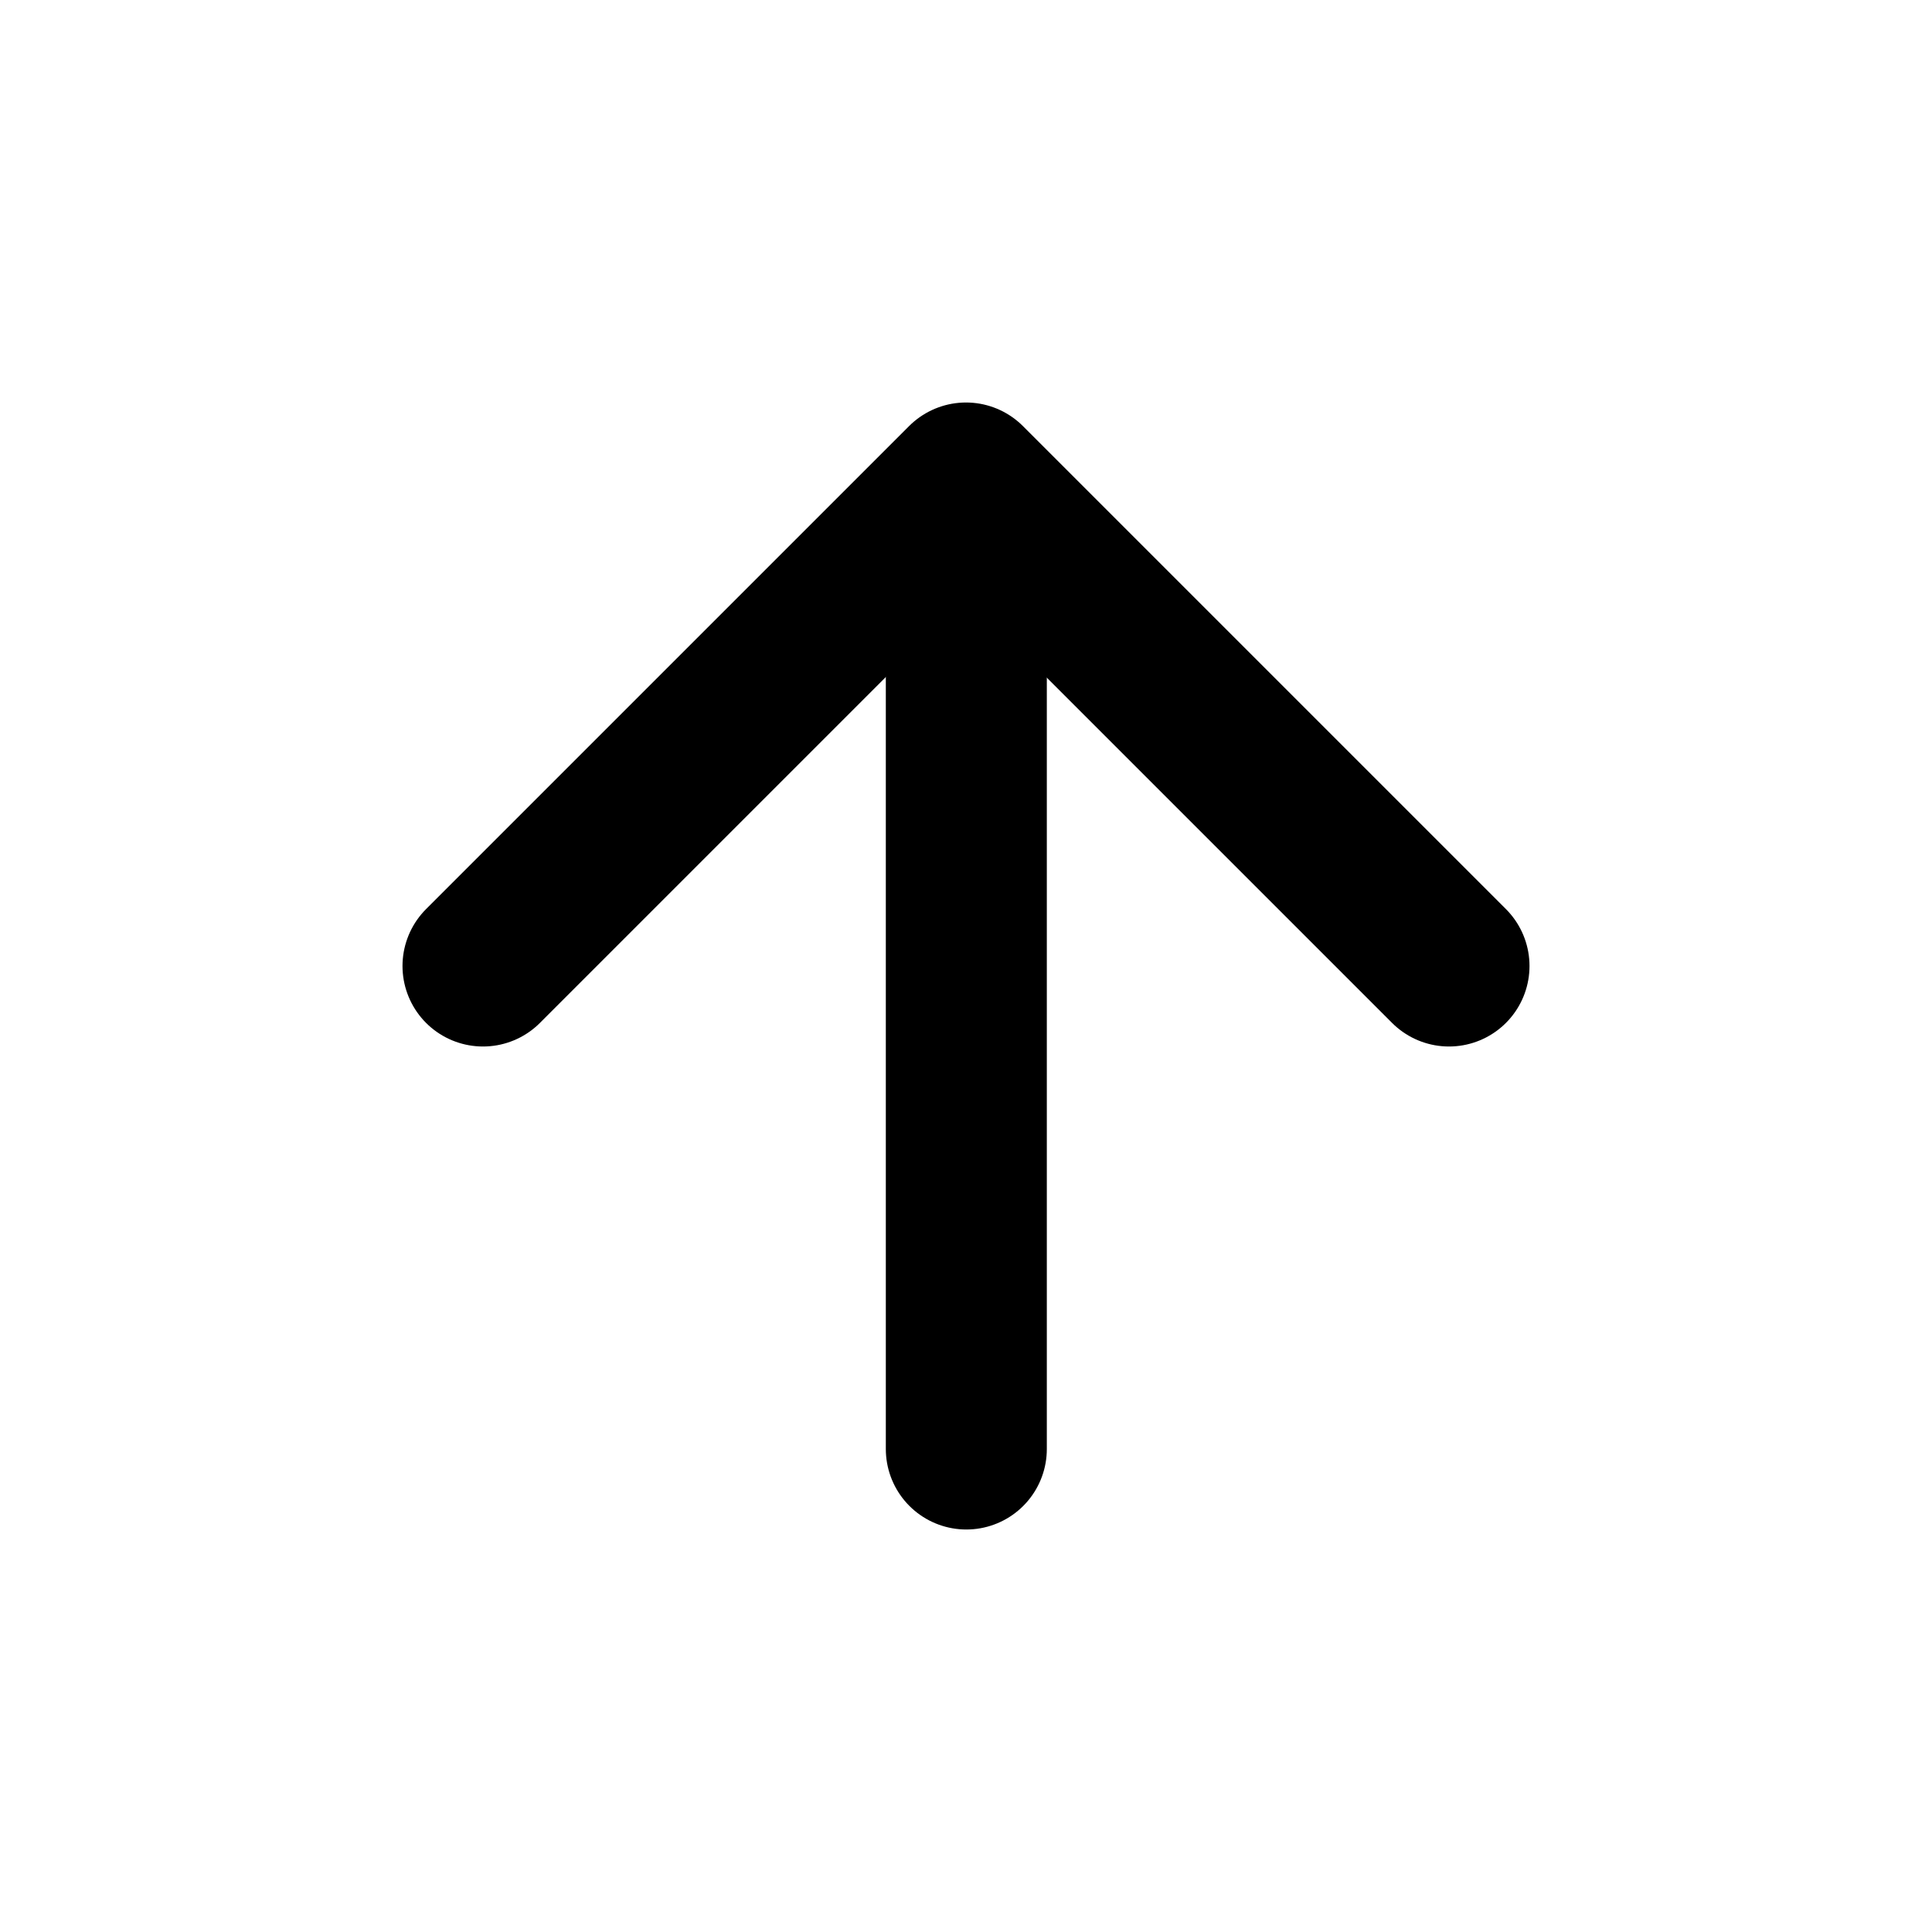
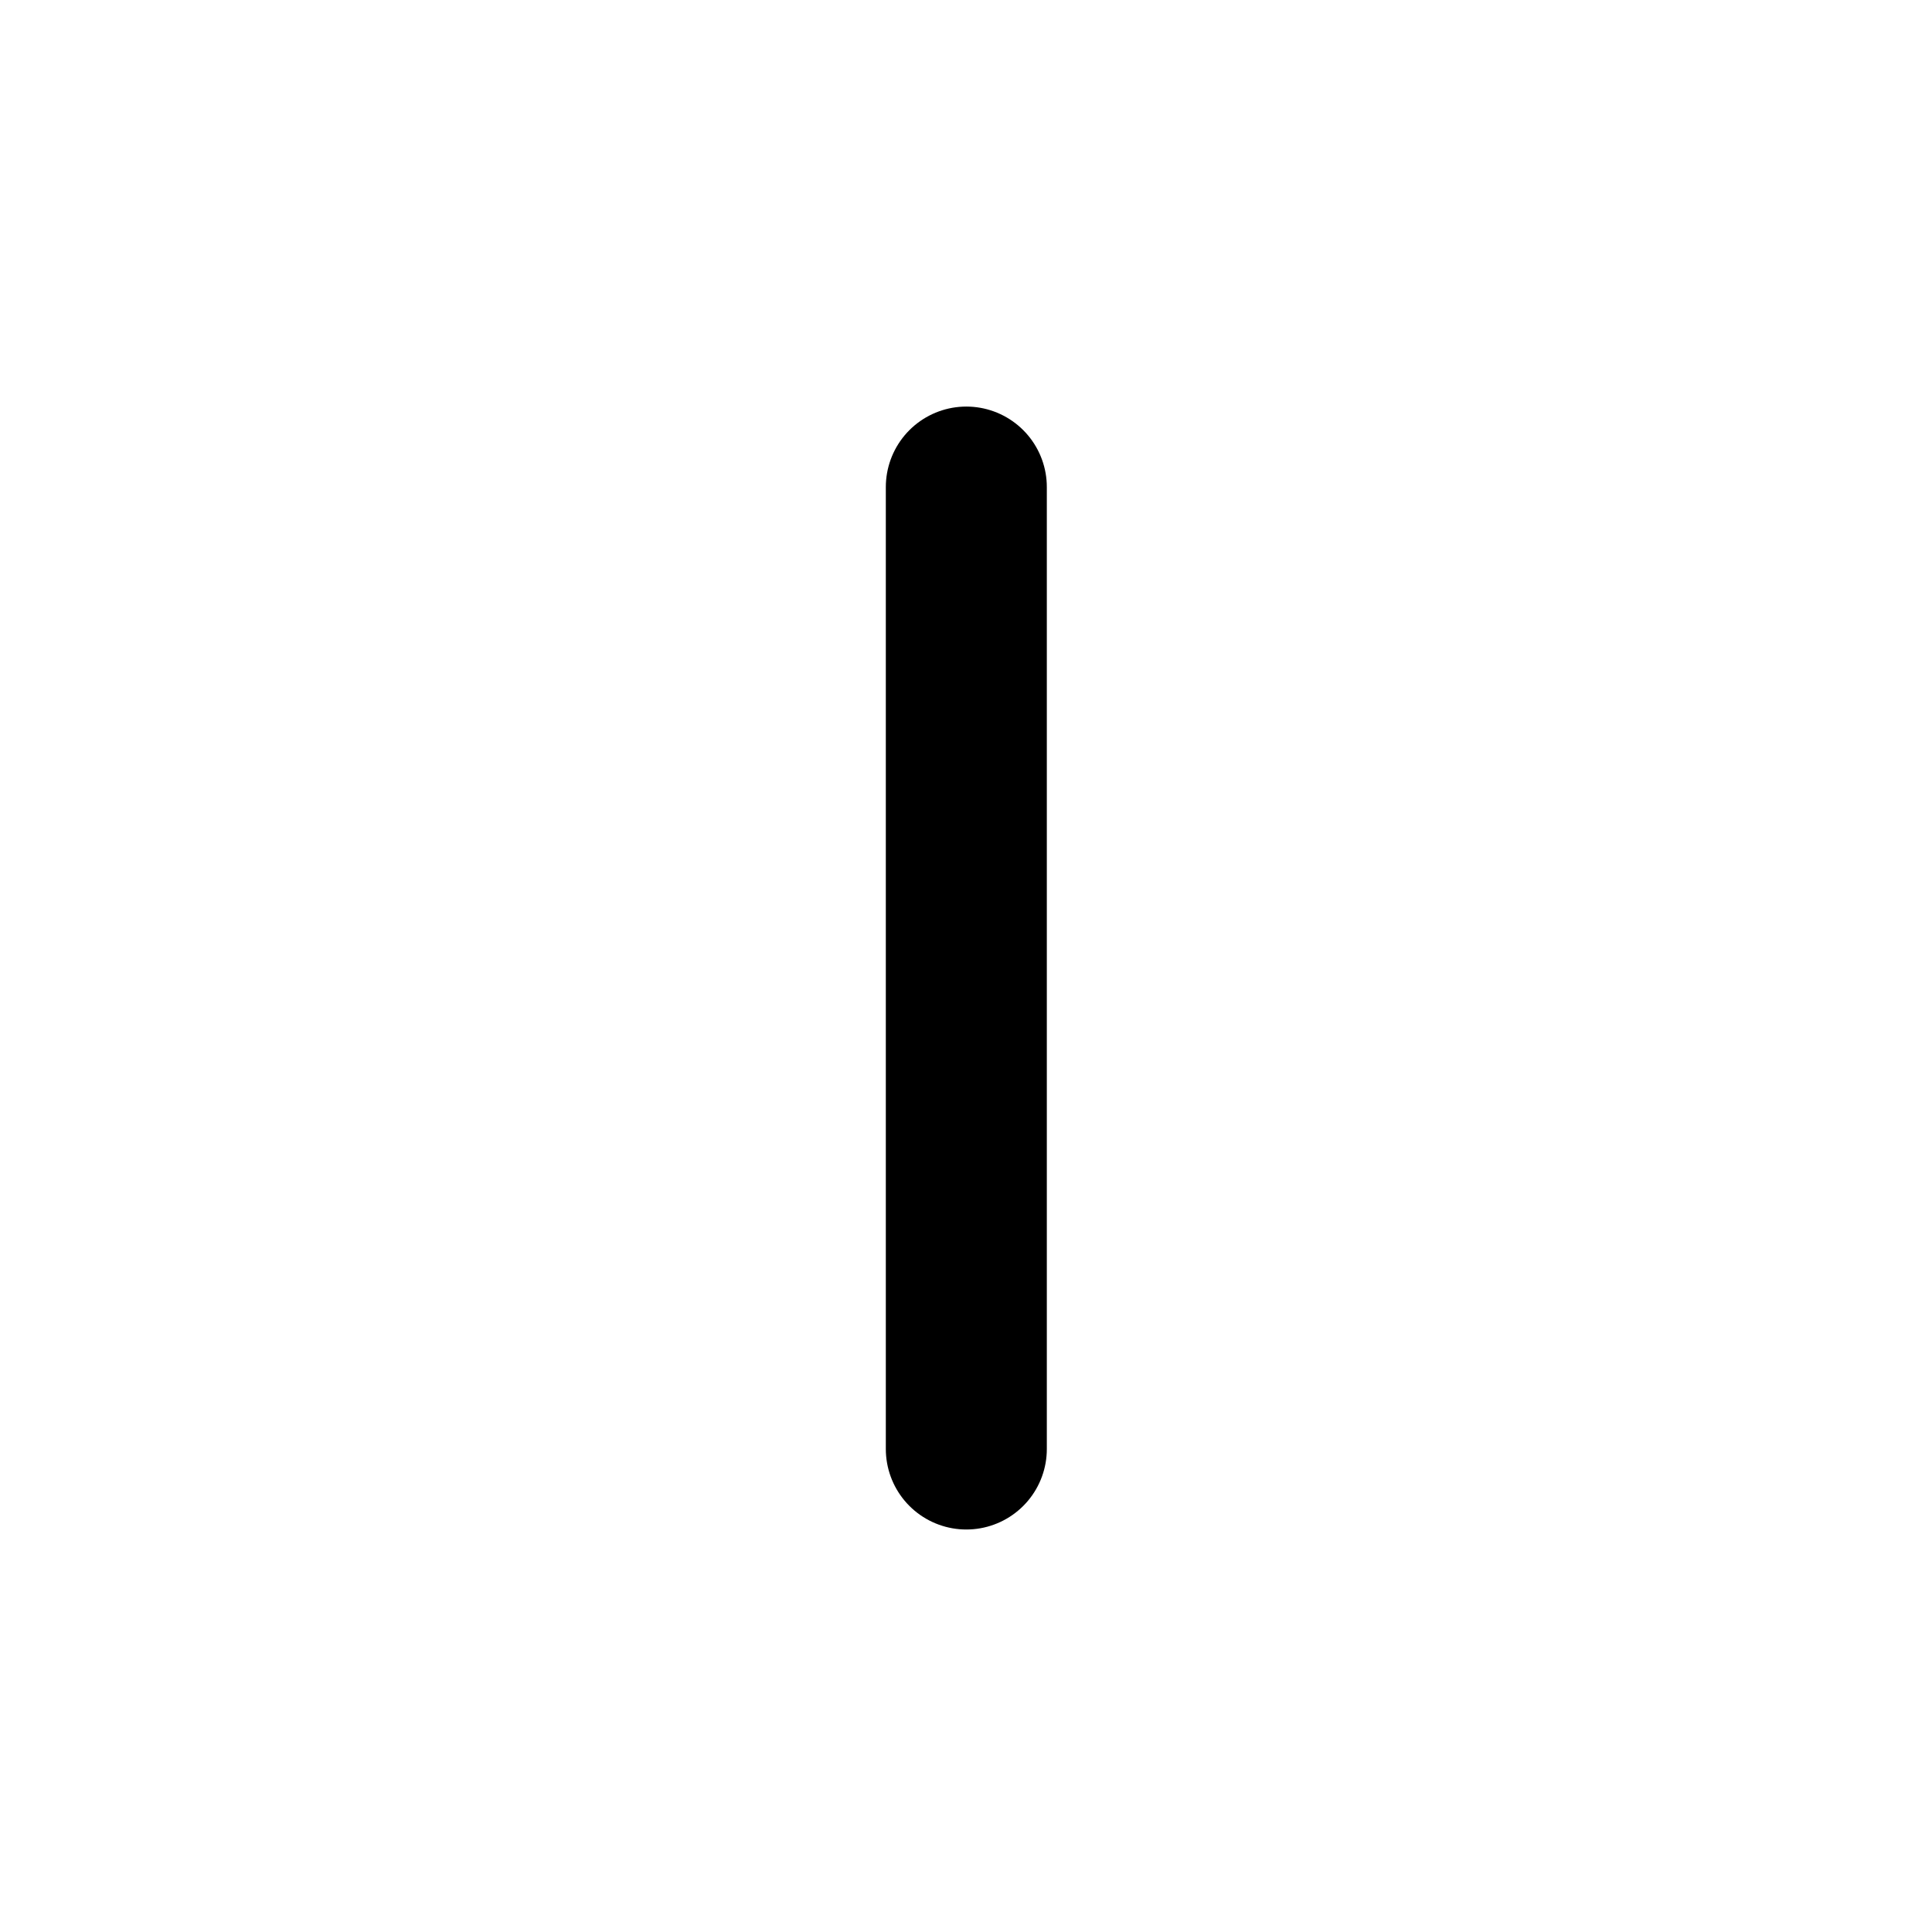
<svg xmlns="http://www.w3.org/2000/svg" width="48" height="48" viewBox="0 0 48 48" fill="none">
  <path d="M24.008 12.101V36" stroke="black" stroke-width="4" stroke-linecap="round" stroke-linejoin="round" />
-   <path d="M12 24L24 12L36 24" stroke="black" stroke-width="4" stroke-linecap="round" stroke-linejoin="round" />
</svg>